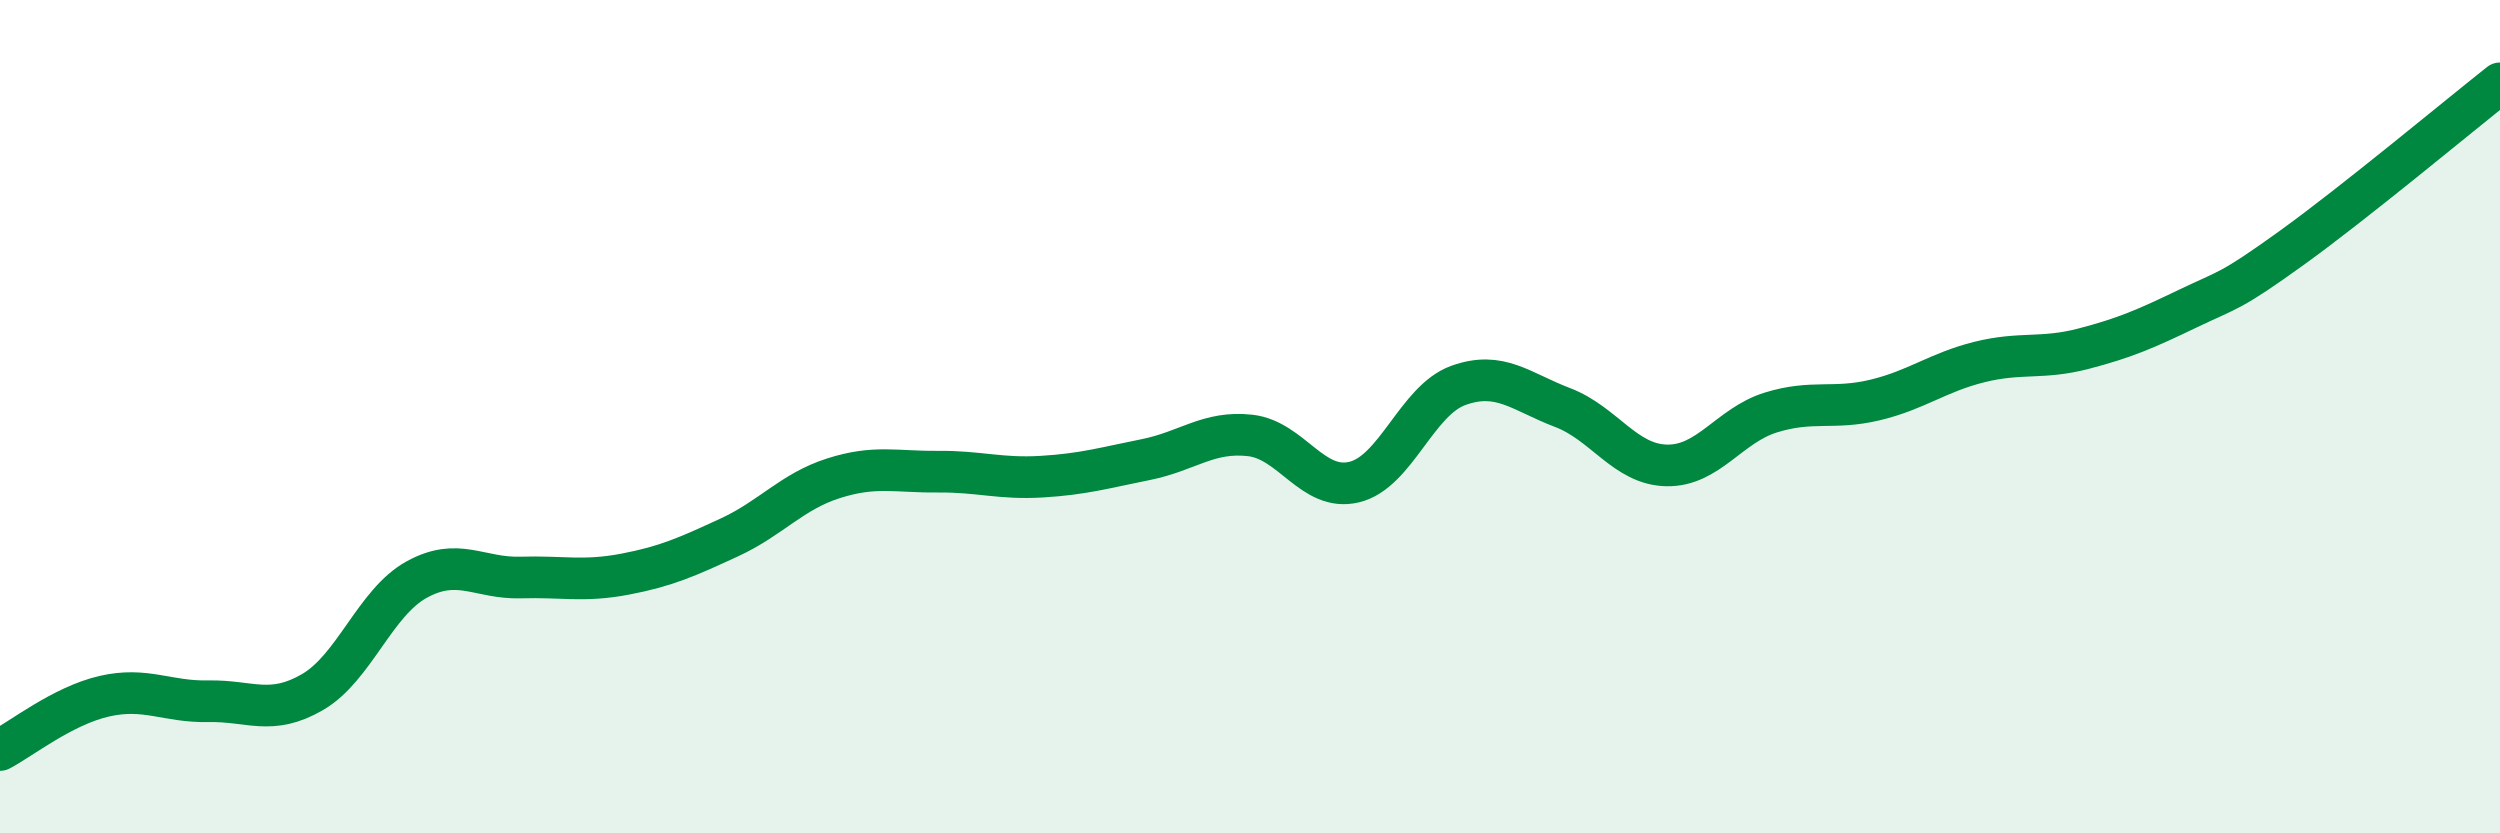
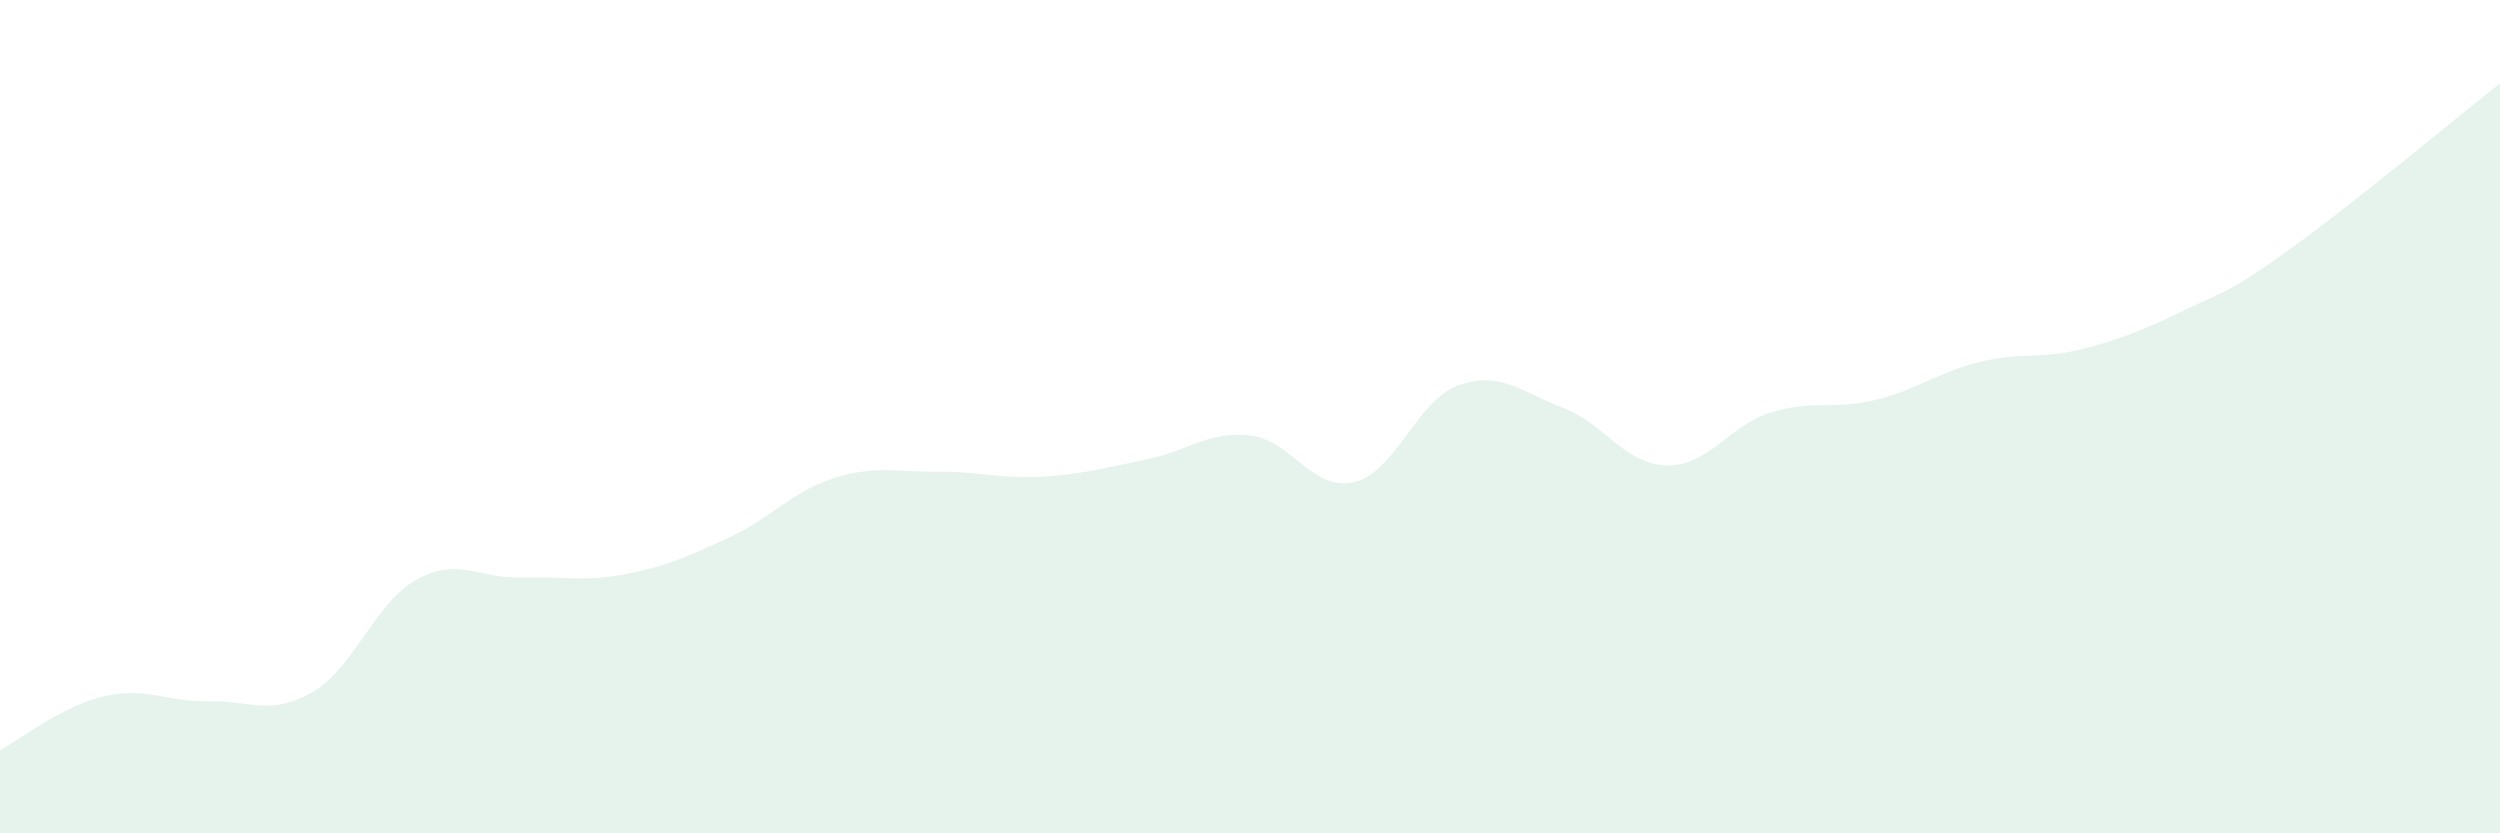
<svg xmlns="http://www.w3.org/2000/svg" width="60" height="20" viewBox="0 0 60 20">
  <path d="M 0,18 C 0.5,17.74 1.5,16.94 2.5,16.71 C 3.5,16.48 4,16.85 5,16.83 C 6,16.81 6.5,17.19 7.5,16.61 C 8.5,16.03 9,14.46 10,13.91 C 11,13.36 11.5,13.89 12.5,13.86 C 13.5,13.83 14,13.97 15,13.78 C 16,13.59 16.5,13.36 17.5,12.9 C 18.5,12.44 19,11.8 20,11.48 C 21,11.16 21.5,11.33 22.5,11.32 C 23.5,11.31 24,11.5 25,11.44 C 26,11.38 26.5,11.23 27.5,11.03 C 28.5,10.83 29,10.34 30,10.45 C 31,10.56 31.5,11.81 32.5,11.57 C 33.5,11.33 34,9.61 35,9.25 C 36,8.89 36.5,9.4 37.5,9.78 C 38.5,10.16 39,11.15 40,11.17 C 41,11.19 41.5,10.21 42.5,9.9 C 43.5,9.59 44,9.84 45,9.6 C 46,9.36 46.5,8.94 47.5,8.69 C 48.5,8.44 49,8.63 50,8.37 C 51,8.11 51.5,7.89 52.5,7.41 C 53.5,6.93 53.5,7.03 55,5.95 C 56.5,4.87 59,2.79 60,2L60 20L0 20Z" fill="#008740" opacity="0.1" stroke-linecap="round" stroke-linejoin="round" />
-   <path d="M 0,18 C 0.5,17.74 1.5,16.94 2.5,16.71 C 3.5,16.48 4,16.85 5,16.83 C 6,16.81 6.5,17.19 7.5,16.61 C 8.5,16.03 9,14.46 10,13.91 C 11,13.36 11.5,13.89 12.5,13.86 C 13.5,13.83 14,13.97 15,13.78 C 16,13.59 16.5,13.36 17.5,12.9 C 18.5,12.44 19,11.8 20,11.48 C 21,11.16 21.5,11.33 22.5,11.32 C 23.5,11.31 24,11.5 25,11.44 C 26,11.38 26.5,11.23 27.5,11.03 C 28.5,10.83 29,10.34 30,10.45 C 31,10.56 31.5,11.81 32.5,11.57 C 33.5,11.33 34,9.61 35,9.25 C 36,8.89 36.5,9.4 37.5,9.78 C 38.5,10.16 39,11.15 40,11.17 C 41,11.19 41.5,10.21 42.5,9.9 C 43.5,9.59 44,9.84 45,9.6 C 46,9.36 46.5,8.94 47.5,8.69 C 48.5,8.44 49,8.63 50,8.37 C 51,8.11 51.5,7.89 52.5,7.41 C 53.5,6.93 53.5,7.03 55,5.95 C 56.5,4.87 59,2.79 60,2" stroke="#008740" stroke-width="1" fill="none" stroke-linecap="round" stroke-linejoin="round" />
</svg>